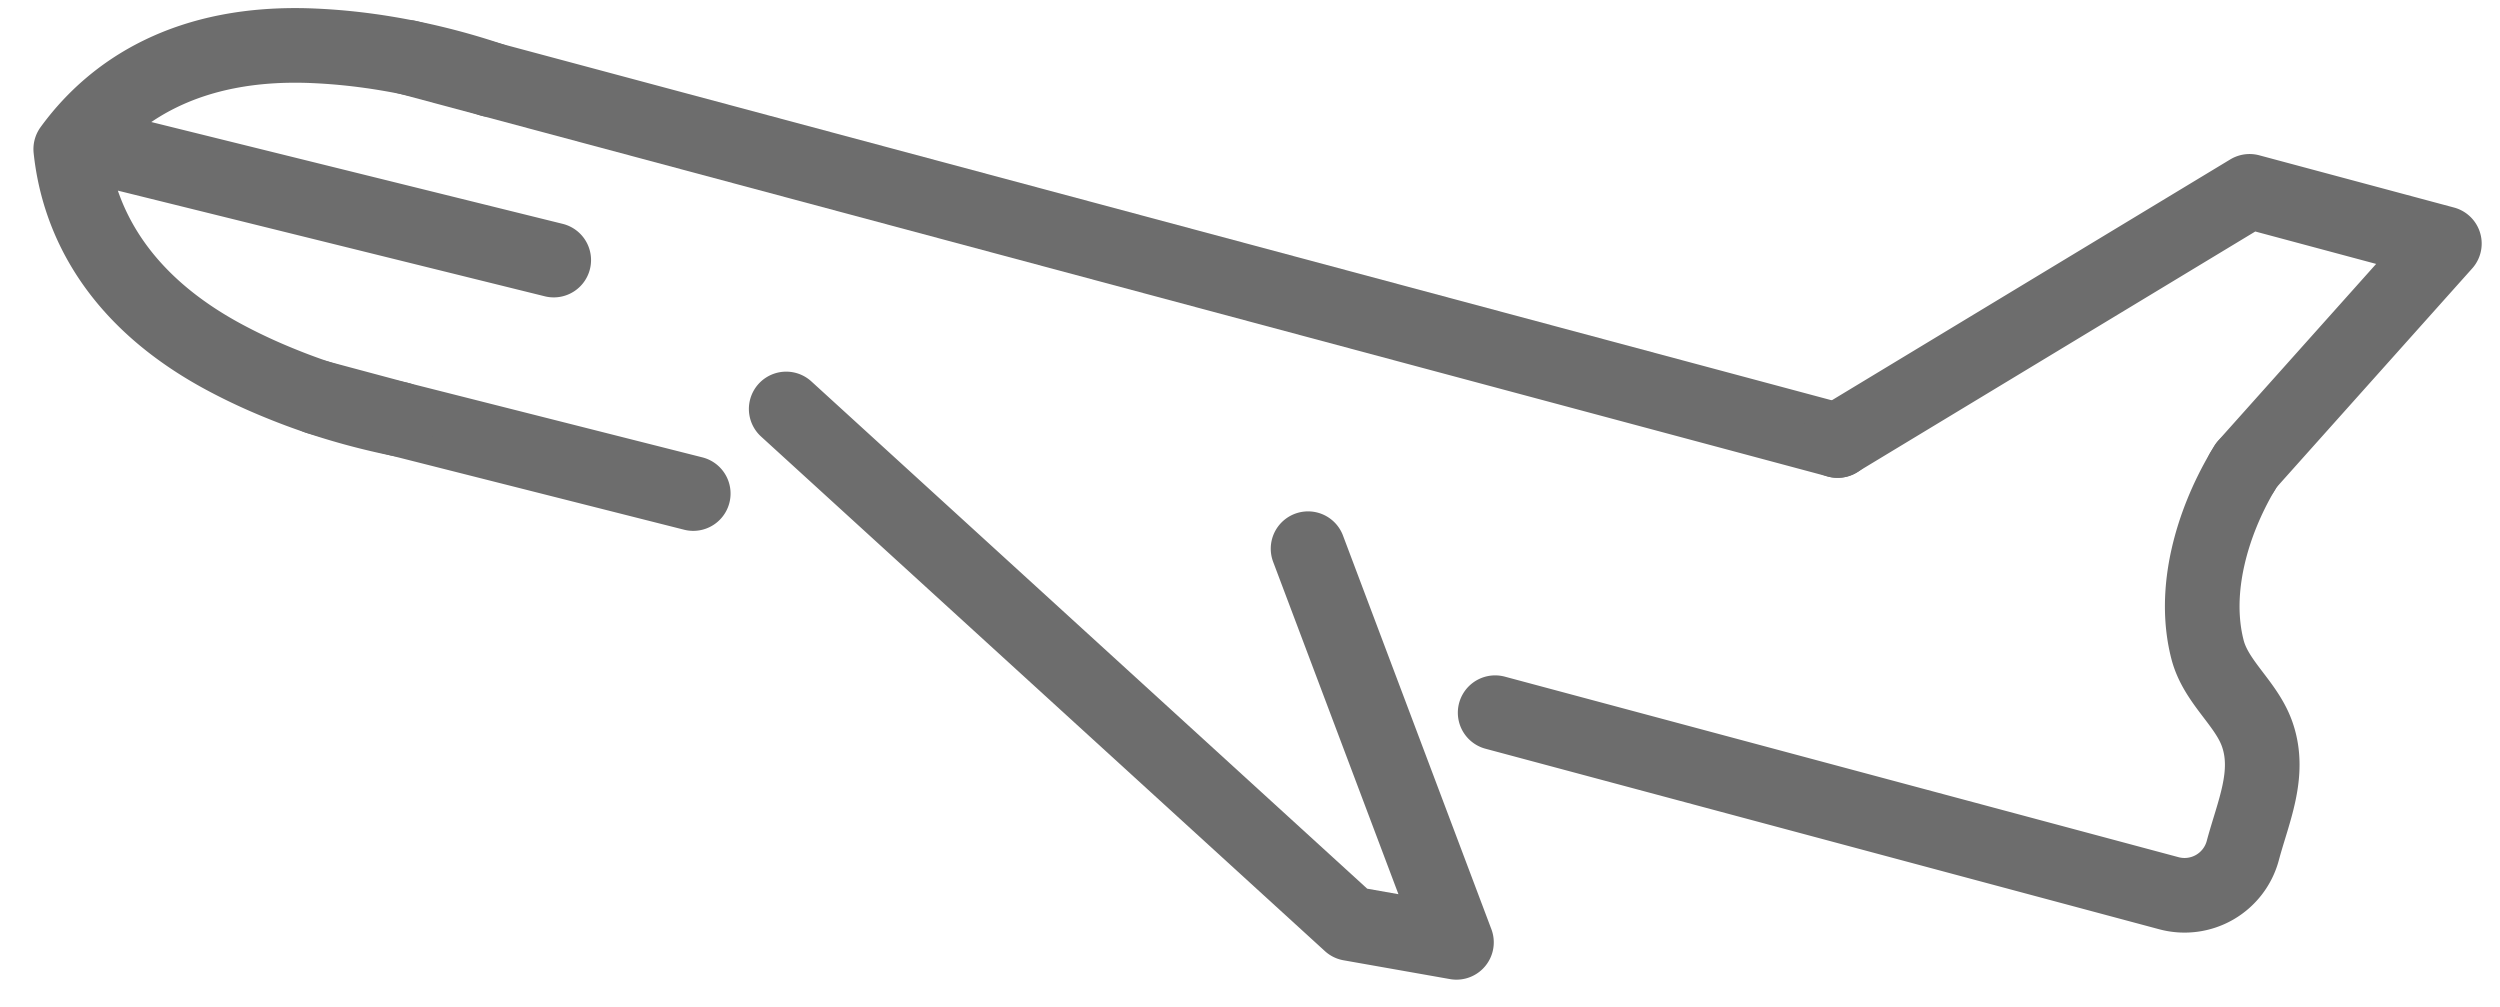
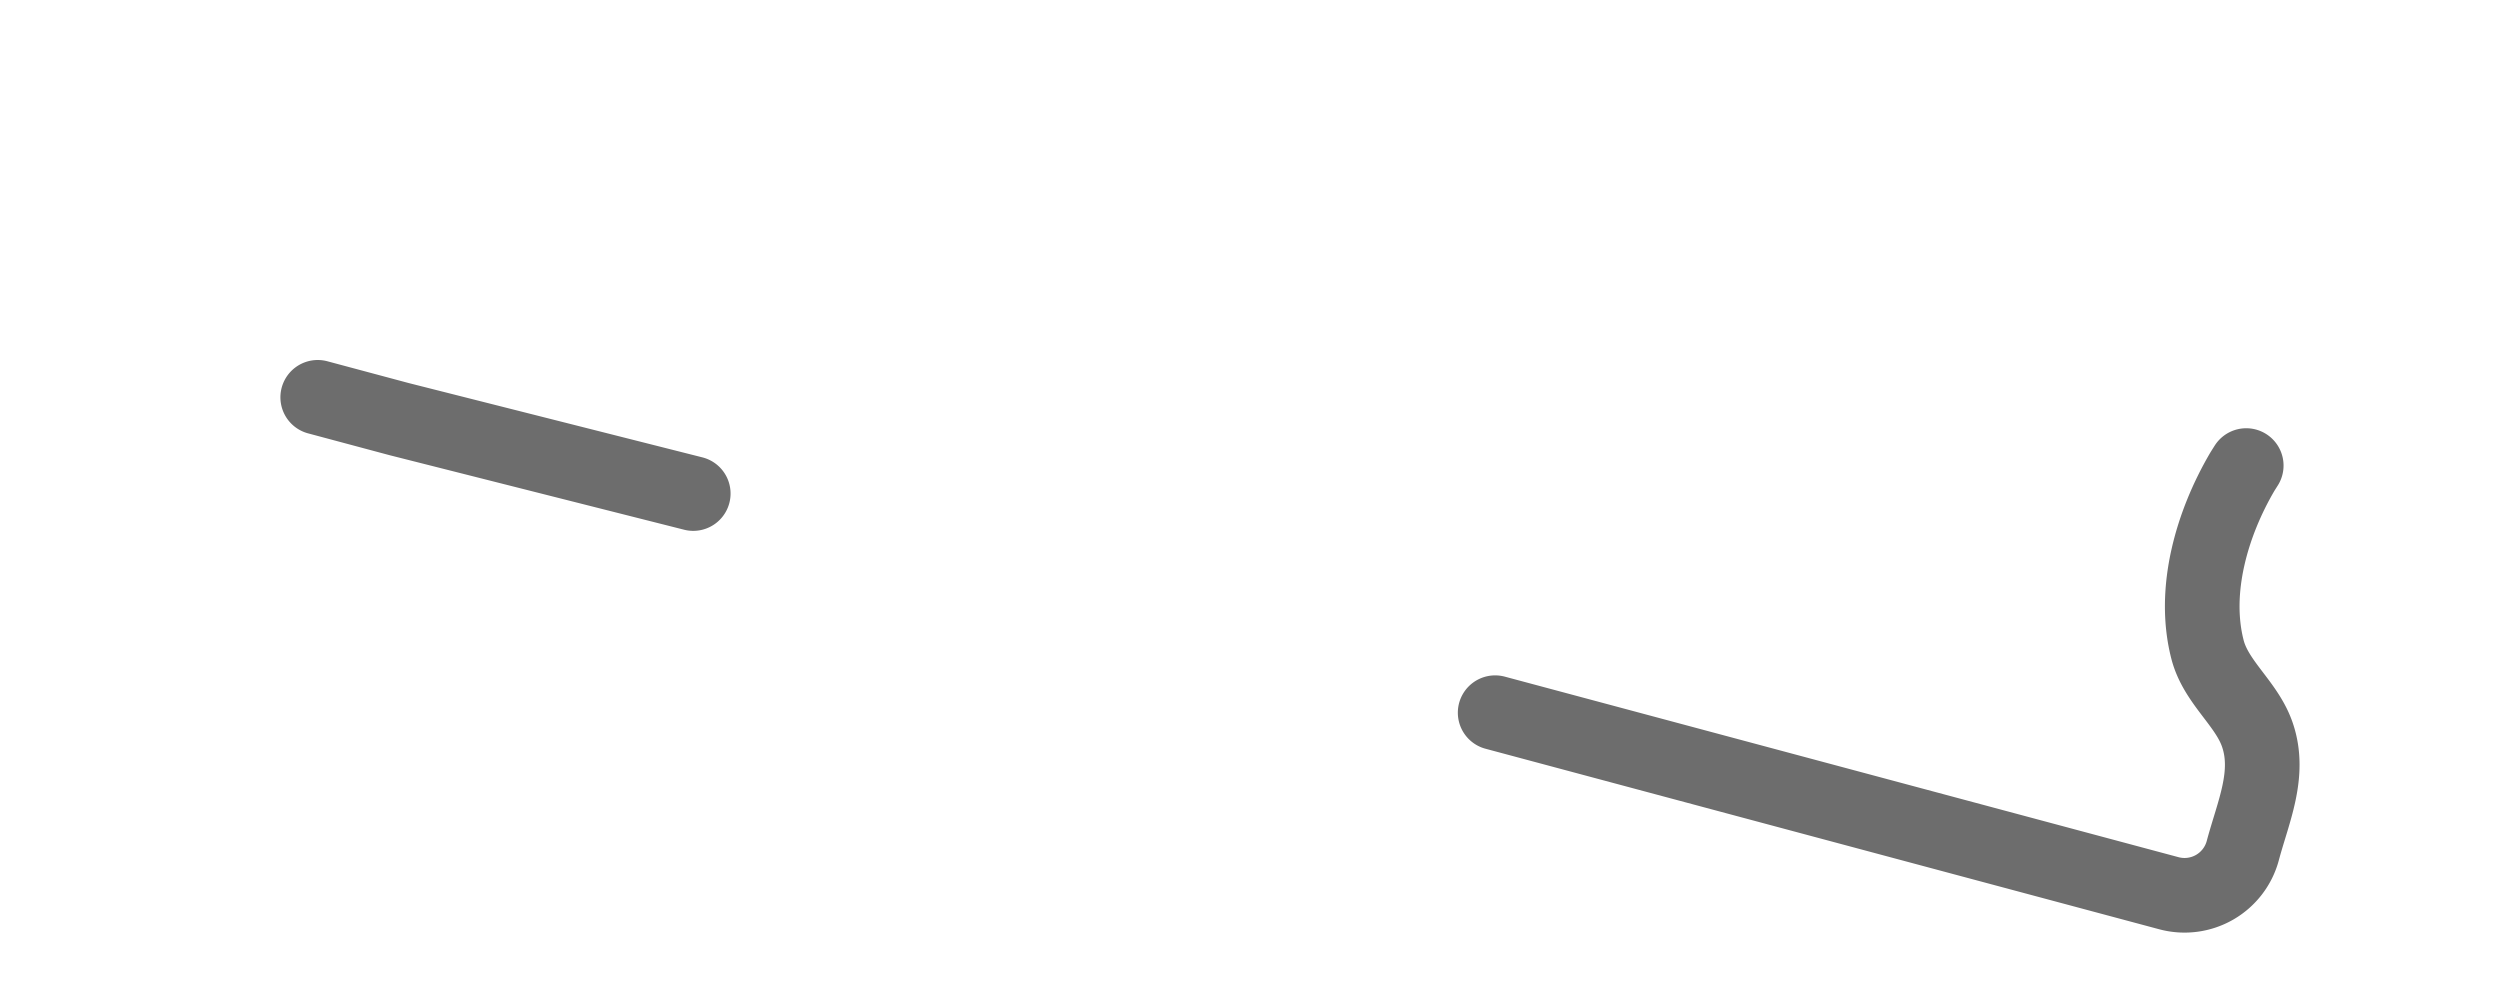
<svg xmlns="http://www.w3.org/2000/svg" width="67" height="27" viewBox="0 0 67 27">
  <g stroke="#6D6D6D" stroke-width="2" fill="none" fill-rule="evenodd" stroke-linecap="round" stroke-linejoin="round">
-     <path d="M10.933 1.538l2.23.598 36.087 9.67M8.515 10.648l2.184.585 7.88 1.994m41.62-.75l-.098.155c-.815 1.385-1.353 3.19-.937 4.787.233.88 1.053 1.44 1.336 2.28.357 1.05-.117 2.06-.394 3.1a1.616 1.616 0 0 1-1.978 1.14L40.07 19.1" />
-     <path d="M13.162 2.136a18.102 18.102 0 0 0-3.205-.764h-.003a15.826 15.826 0 0 0-1.59-.146c-3.336-.134-5.33 1.206-6.468 2.77m0 0c.203 1.92 1.26 4.08 4.216 5.63.455.24.94.464 1.448.668.31.126.627.244.955.354a18.358 18.358 0 0 0 2.184.585m49.402 1.4l.092-.157 5.316-5.948-5.22-1.4-11.045 6.677m-14.188 2.9l3.977 10.55-2.852-.504L21.07 10.96M3.285 4.11L14.84 6.97" />
+     <path d="M10.933 1.538M8.515 10.648l2.184.585 7.88 1.994m41.62-.75l-.098.155c-.815 1.385-1.353 3.19-.937 4.787.233.88 1.053 1.44 1.336 2.28.357 1.05-.117 2.06-.394 3.1a1.616 1.616 0 0 1-1.978 1.14L40.07 19.1" />
  </g>
</svg>